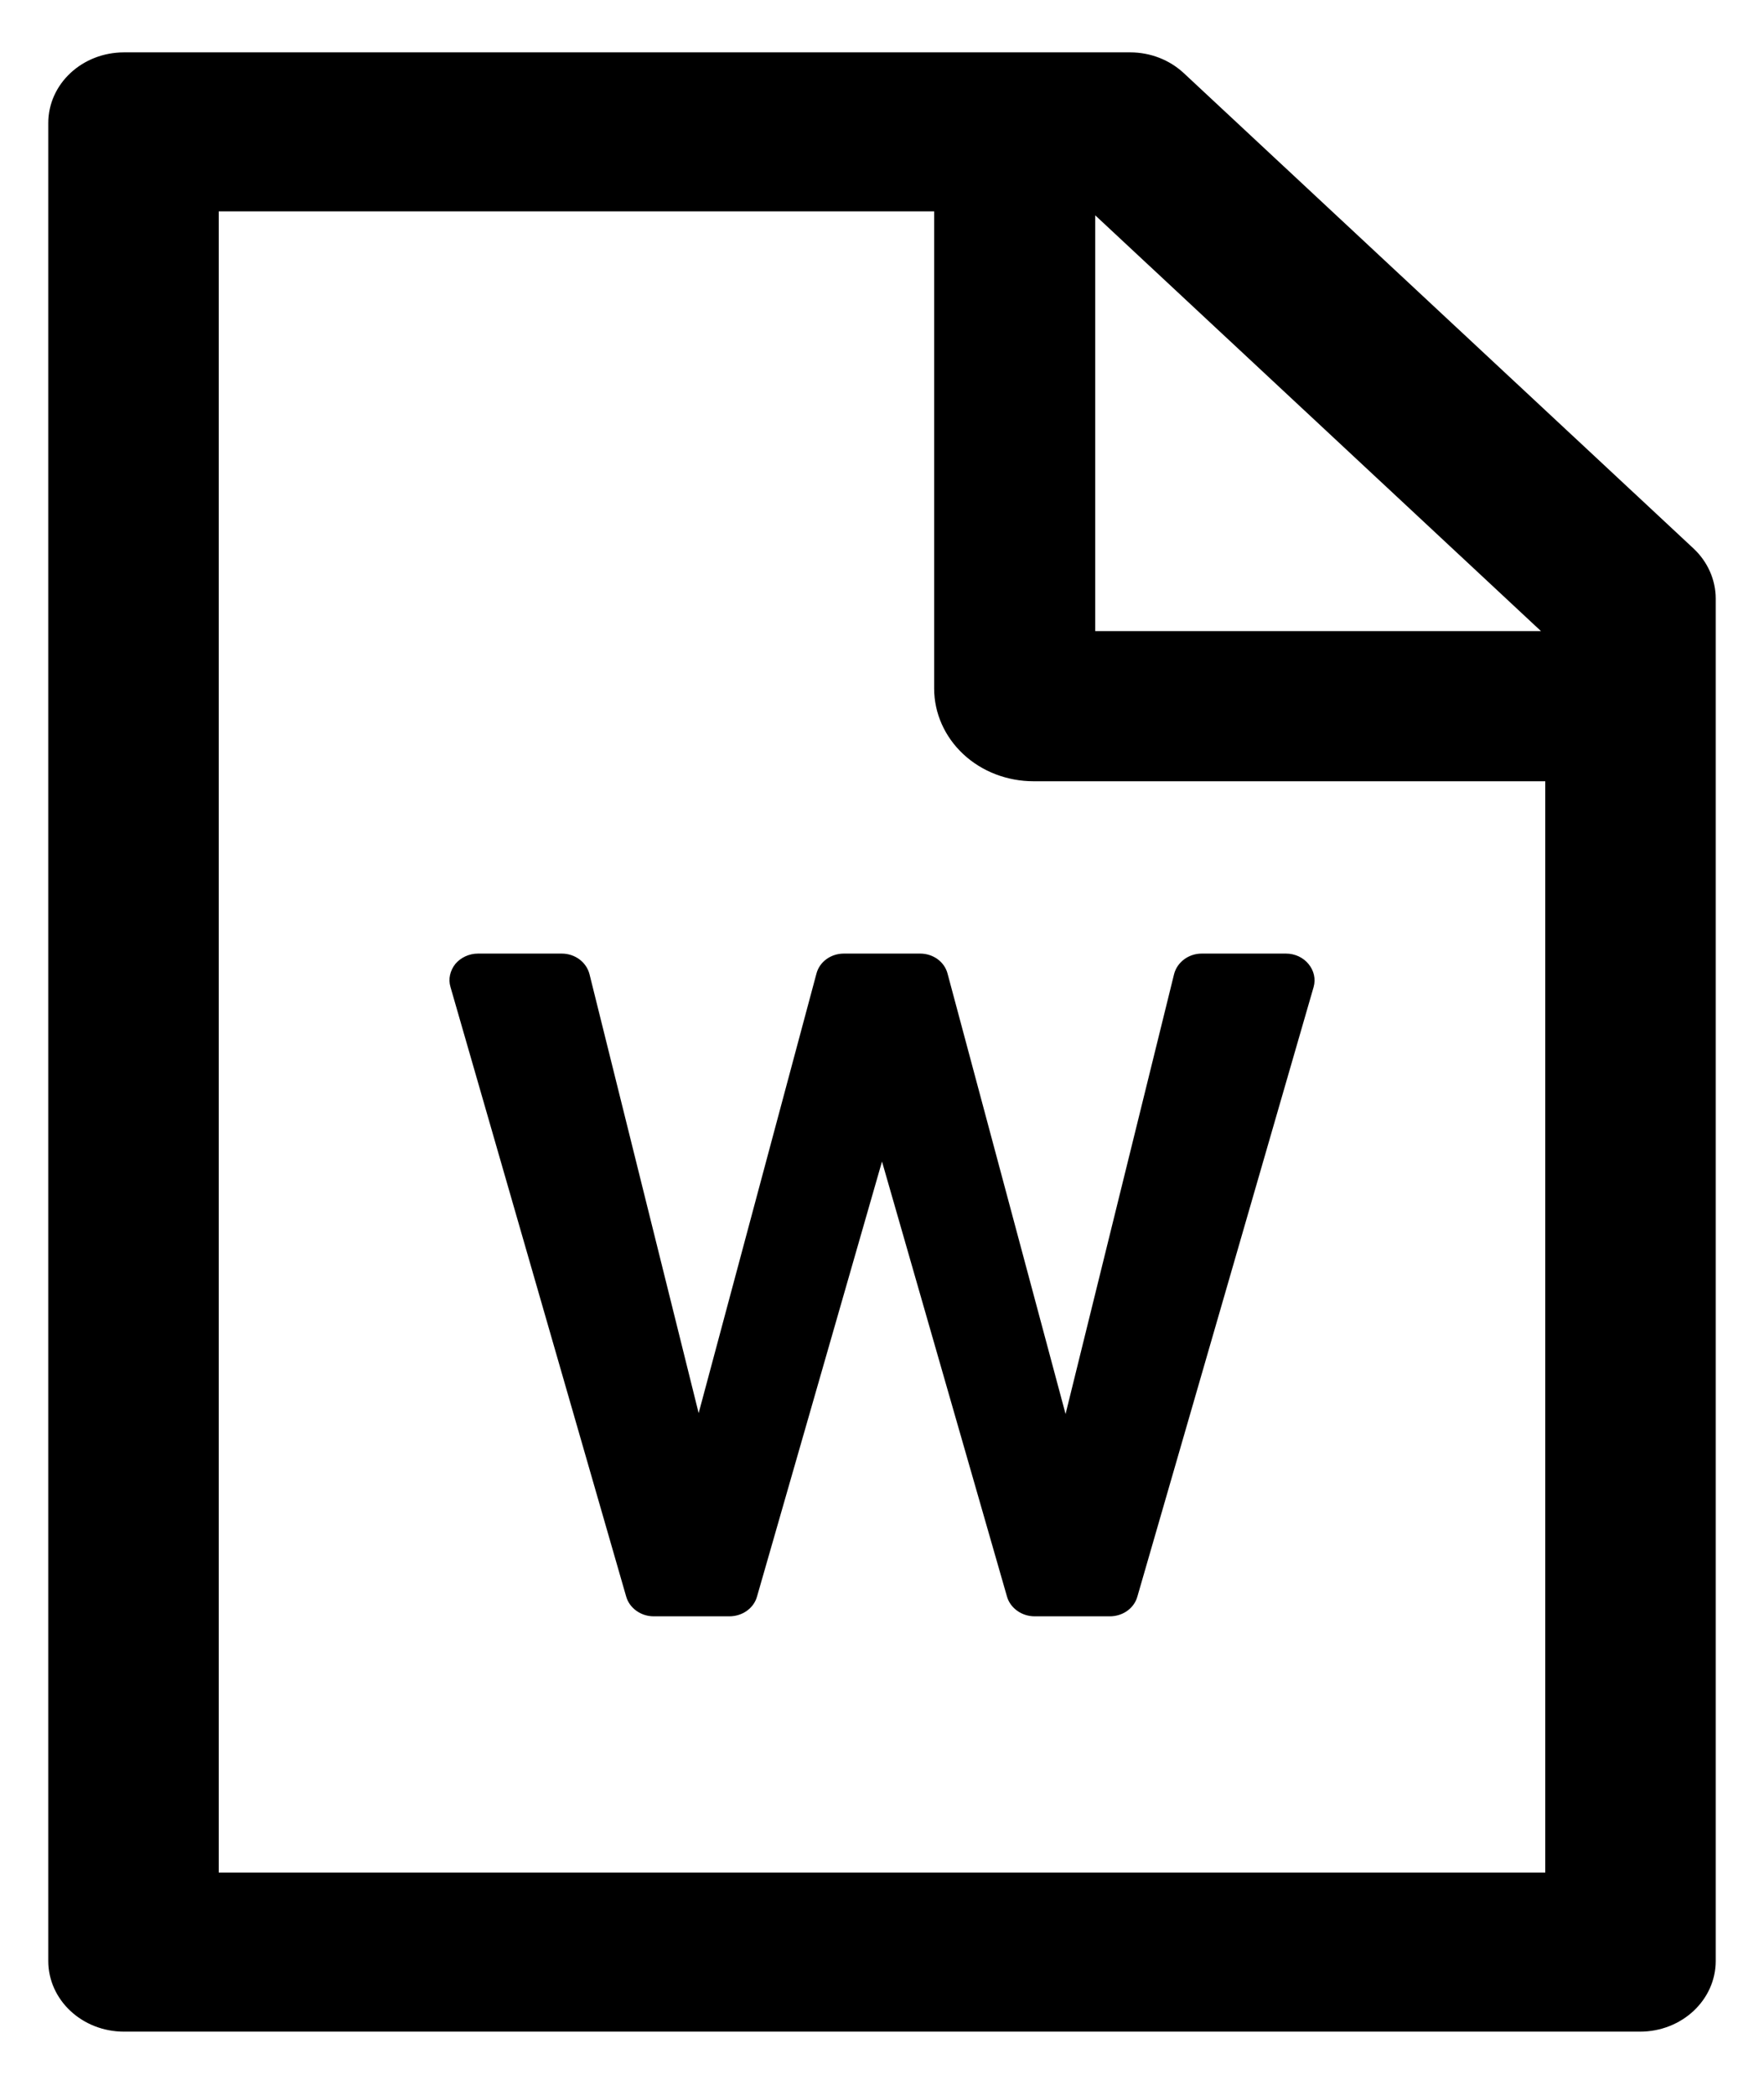
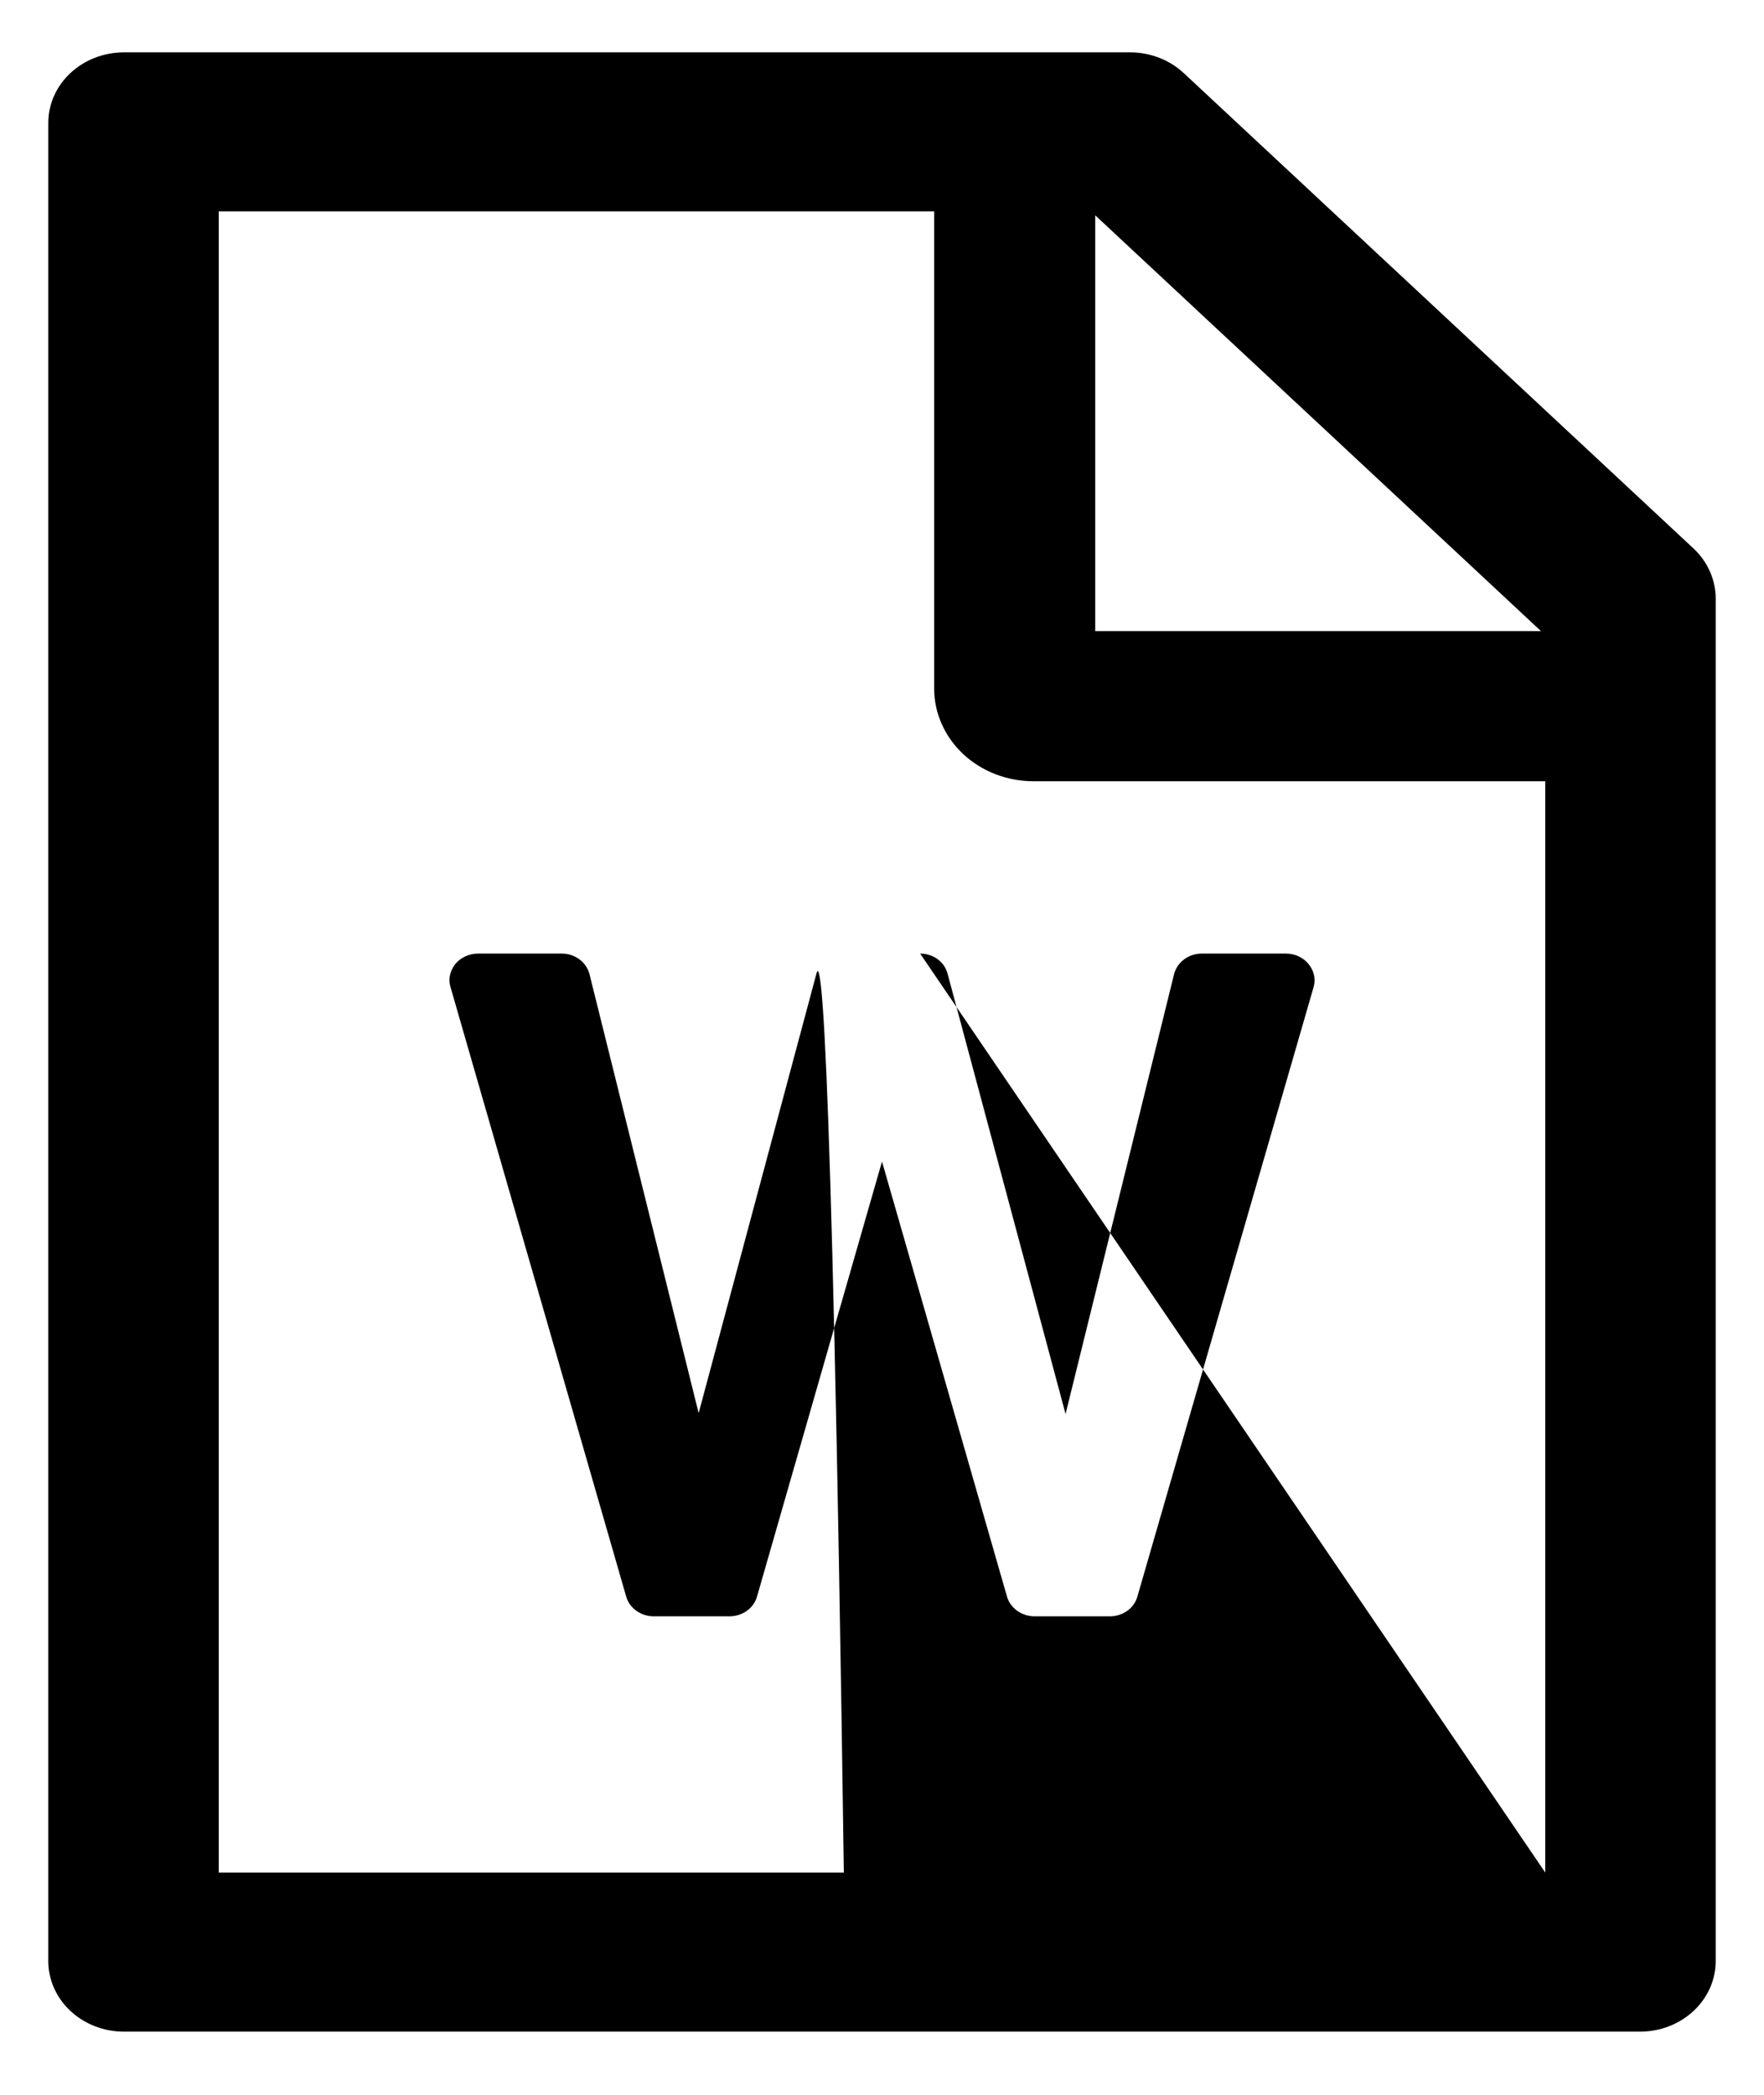
<svg xmlns="http://www.w3.org/2000/svg" width="16" height="19" viewBox="0 0 16 19" fill="none">
-   <path d="M15.361 4.975L10.737 0.663C10.608 0.543 10.434 0.475 10.252 0.475H1.125C0.745 0.475 0.438 0.761 0.438 1.116V17.786C0.438 18.14 0.745 18.427 1.125 18.427H14.875C15.255 18.427 15.562 18.14 15.562 17.786V5.43C15.562 5.259 15.489 5.095 15.361 4.975ZM13.977 5.724H9.934V1.953L13.977 5.724ZM14.016 16.984H1.984V1.917H8.473V6.245C8.473 6.468 8.568 6.682 8.737 6.84C8.906 6.998 9.136 7.086 9.375 7.086H14.016V16.984ZM8.346 8.649H7.654C7.536 8.649 7.433 8.723 7.405 8.832L6.337 12.817L5.347 8.836C5.319 8.727 5.216 8.649 5.095 8.649H4.335C4.295 8.649 4.256 8.658 4.221 8.674C4.185 8.691 4.154 8.714 4.13 8.743C4.106 8.773 4.09 8.807 4.082 8.843C4.074 8.879 4.075 8.916 4.086 8.952L5.68 14.482C5.71 14.586 5.813 14.66 5.929 14.66H6.616C6.732 14.66 6.836 14.588 6.866 14.482L8 10.535L9.134 14.482C9.164 14.586 9.268 14.66 9.384 14.66H10.067C10.183 14.66 10.286 14.588 10.316 14.482L11.915 8.952C11.925 8.916 11.926 8.879 11.918 8.843C11.91 8.807 11.893 8.773 11.869 8.744C11.845 8.714 11.814 8.691 11.779 8.674C11.744 8.658 11.705 8.649 11.665 8.649H10.9C10.78 8.649 10.677 8.727 10.649 8.836L9.665 12.825L8.595 8.832C8.567 8.723 8.464 8.649 8.346 8.649Z" fill="black" />
+   <path d="M15.361 4.975L10.737 0.663C10.608 0.543 10.434 0.475 10.252 0.475H1.125C0.745 0.475 0.438 0.761 0.438 1.116V17.786C0.438 18.14 0.745 18.427 1.125 18.427H14.875C15.255 18.427 15.562 18.14 15.562 17.786V5.43C15.562 5.259 15.489 5.095 15.361 4.975ZM13.977 5.724H9.934V1.953L13.977 5.724ZM14.016 16.984H1.984V1.917H8.473V6.245C8.473 6.468 8.568 6.682 8.737 6.84C8.906 6.998 9.136 7.086 9.375 7.086H14.016V16.984ZH7.654C7.536 8.649 7.433 8.723 7.405 8.832L6.337 12.817L5.347 8.836C5.319 8.727 5.216 8.649 5.095 8.649H4.335C4.295 8.649 4.256 8.658 4.221 8.674C4.185 8.691 4.154 8.714 4.13 8.743C4.106 8.773 4.09 8.807 4.082 8.843C4.074 8.879 4.075 8.916 4.086 8.952L5.68 14.482C5.71 14.586 5.813 14.66 5.929 14.66H6.616C6.732 14.66 6.836 14.588 6.866 14.482L8 10.535L9.134 14.482C9.164 14.586 9.268 14.66 9.384 14.66H10.067C10.183 14.66 10.286 14.588 10.316 14.482L11.915 8.952C11.925 8.916 11.926 8.879 11.918 8.843C11.91 8.807 11.893 8.773 11.869 8.744C11.845 8.714 11.814 8.691 11.779 8.674C11.744 8.658 11.705 8.649 11.665 8.649H10.9C10.78 8.649 10.677 8.727 10.649 8.836L9.665 12.825L8.595 8.832C8.567 8.723 8.464 8.649 8.346 8.649Z" fill="black" />
</svg>